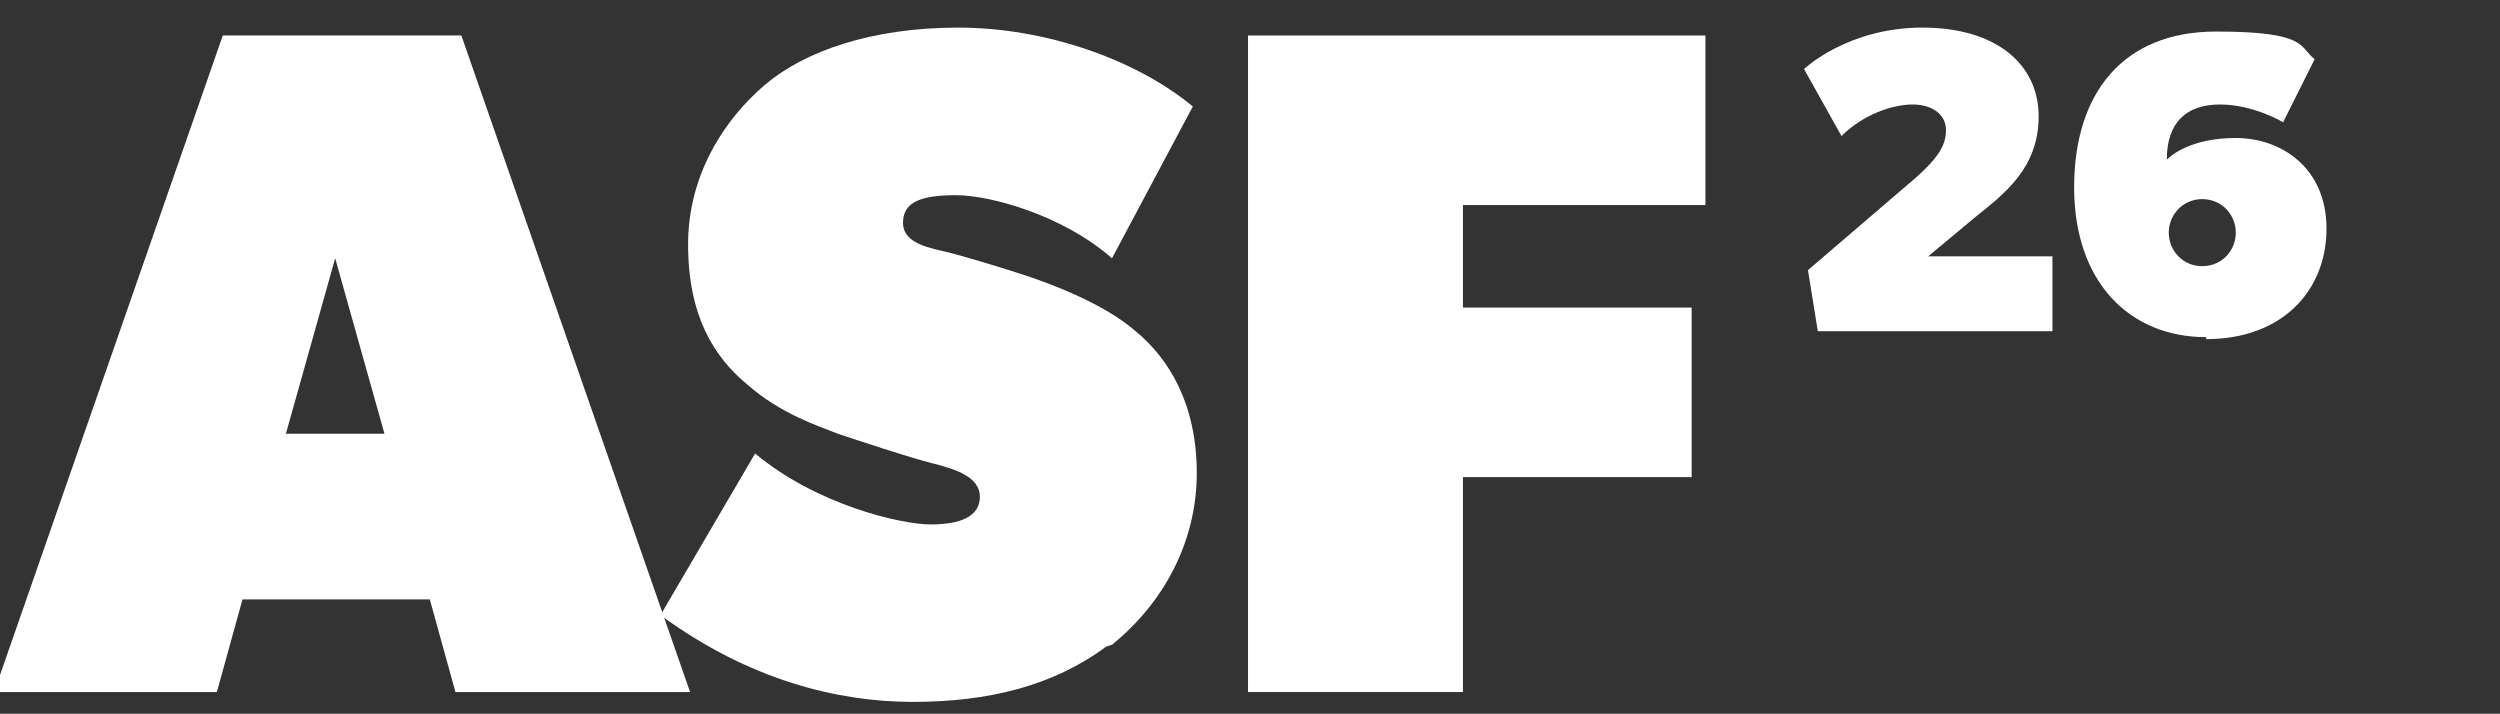
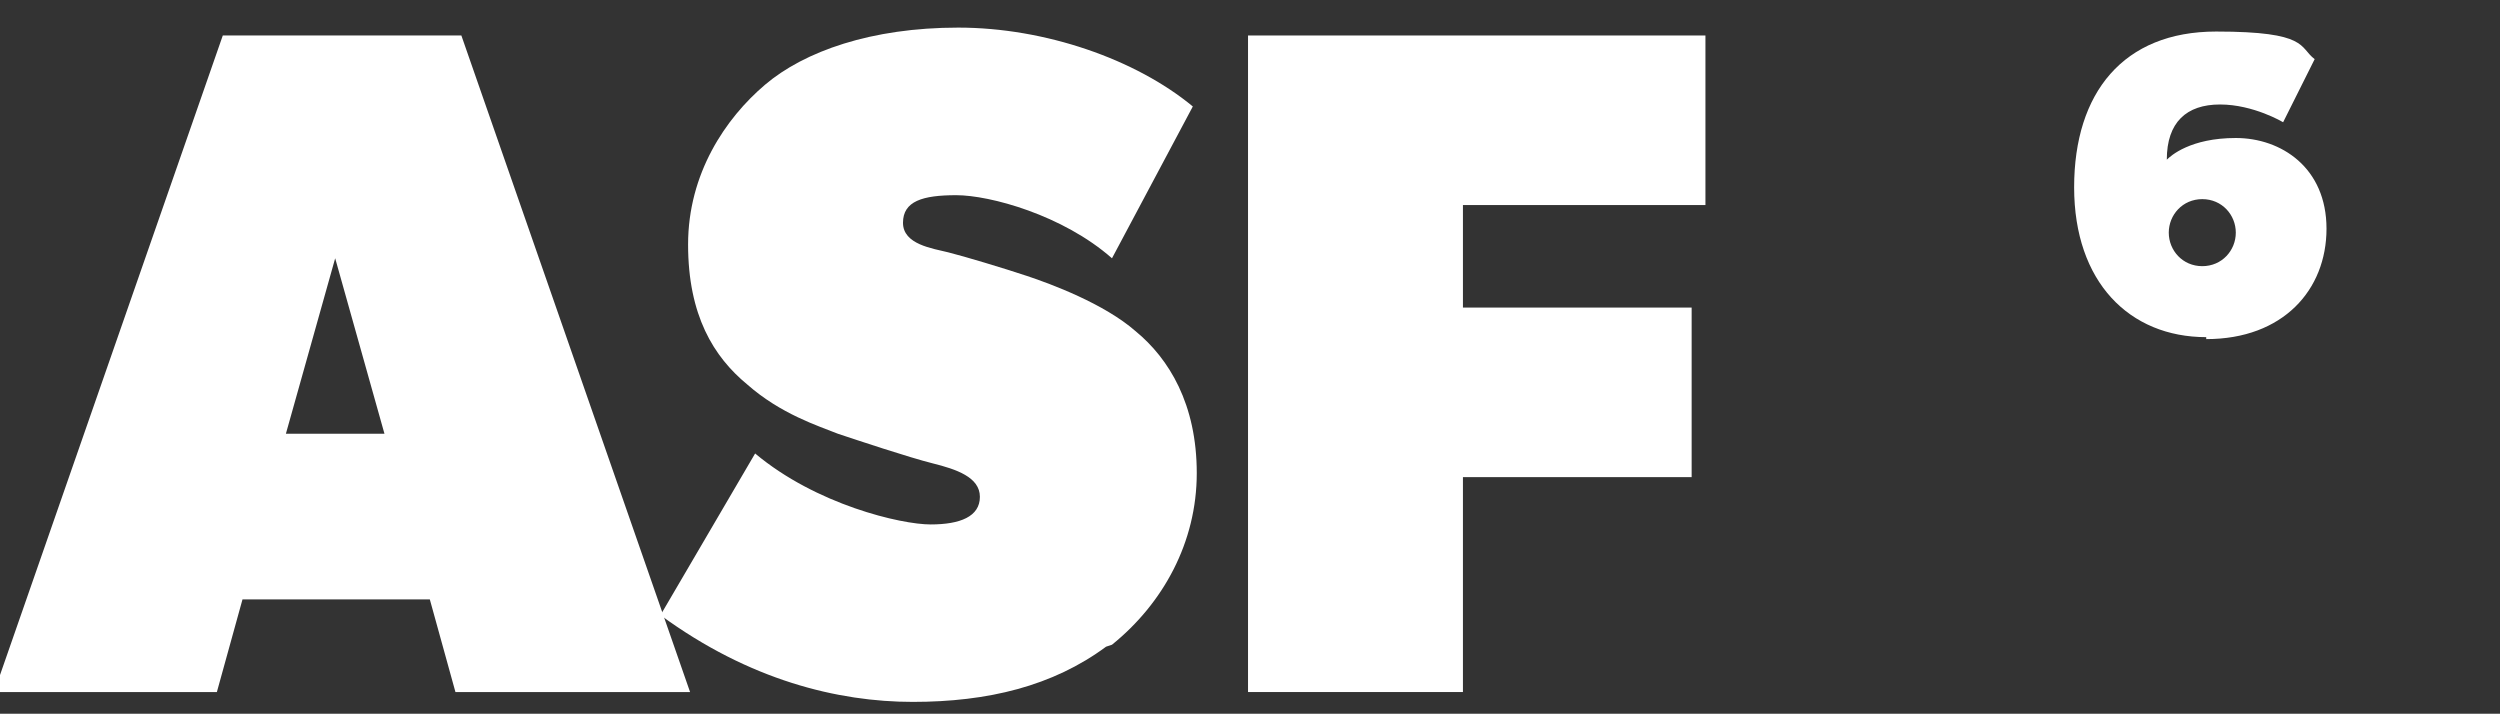
<svg xmlns="http://www.w3.org/2000/svg" id="Layer_1" baseProfile="tiny" version="1.2" viewBox="0 0 126.8 36.2">
  <rect x="0" y="0" width="126.8" height="36.2" fill="#333333" stroke="none" />
  <path d="M34.9,35.1h-11.8l-1.3-4.7h-9.5l-1.3,4.7H-.3L11.3,1.8h12.1l11.6,33.3ZM19.5,22l-2.5-8.9-2.5,8.9h4.9Z" fill="#fff" />
  <path d="M56.1,32.8c-2.7,2-6,2.8-9.8,2.8s-8.3-1.1-12.8-4.4l4.8-8.2c3.1,2.6,7.4,3.6,8.9,3.6s2.5-.4,2.5-1.4-1.2-1.4-2.4-1.7c-1.2-.3-3.9-1.2-4.8-1.5-1-.4-2.9-1-4.6-2.5-1.7-1.4-3-3.5-3-7.1s1.9-6.4,3.9-8.1c2-1.7,5.4-2.9,9.8-2.9s9,1.6,11.9,4l-4.1,7.7c-2.5-2.2-6.2-3.2-7.9-3.2s-2.7.3-2.7,1.4,1.5,1.3,2.3,1.5c.8.2,2.8.8,4,1.2s3.9,1.4,5.5,2.8c1.7,1.4,3.1,3.7,3.1,7.2s-1.7,6.6-4.3,8.7Z" fill="#fff" />
  <path d="M86.5,10.4h-12.3v5.2h11.6v8.6h-11.6v10.9h-10.9V1.8h23.2v8.6Z" fill="#fff" />
-   <path d="M104.1,16.8h-11.9l-.5-3.1,4.9-4.2c1.7-1.4,2.1-2.1,2.1-2.9s-.7-1.3-1.7-1.3-2.5.5-3.6,1.6l-1.9-3.4s2.2-2.1,6-2.1,5.9,1.9,5.9,4.5-1.7,3.9-3.2,5.1l-2.4,2h6.3v3.7Z" fill="#fff" />
  <path d="M111.9,17.1c-3.9,0-6.7-2.8-6.7-7.6s2.5-7.9,7.2-7.9,4.2.8,5,1.4l-1.6,3.2s-1.5-.9-3.2-.9-2.7.9-2.7,2.8c.2-.2,1.2-1.1,3.5-1.1s4.6,1.5,4.6,4.6-2.2,5.6-6.1,5.6ZM111.7,10.1c-1,0-1.7.8-1.7,1.7s.7,1.7,1.7,1.7,1.7-.8,1.7-1.7-.7-1.7-1.7-1.7Z" fill="#fff" />
</svg>